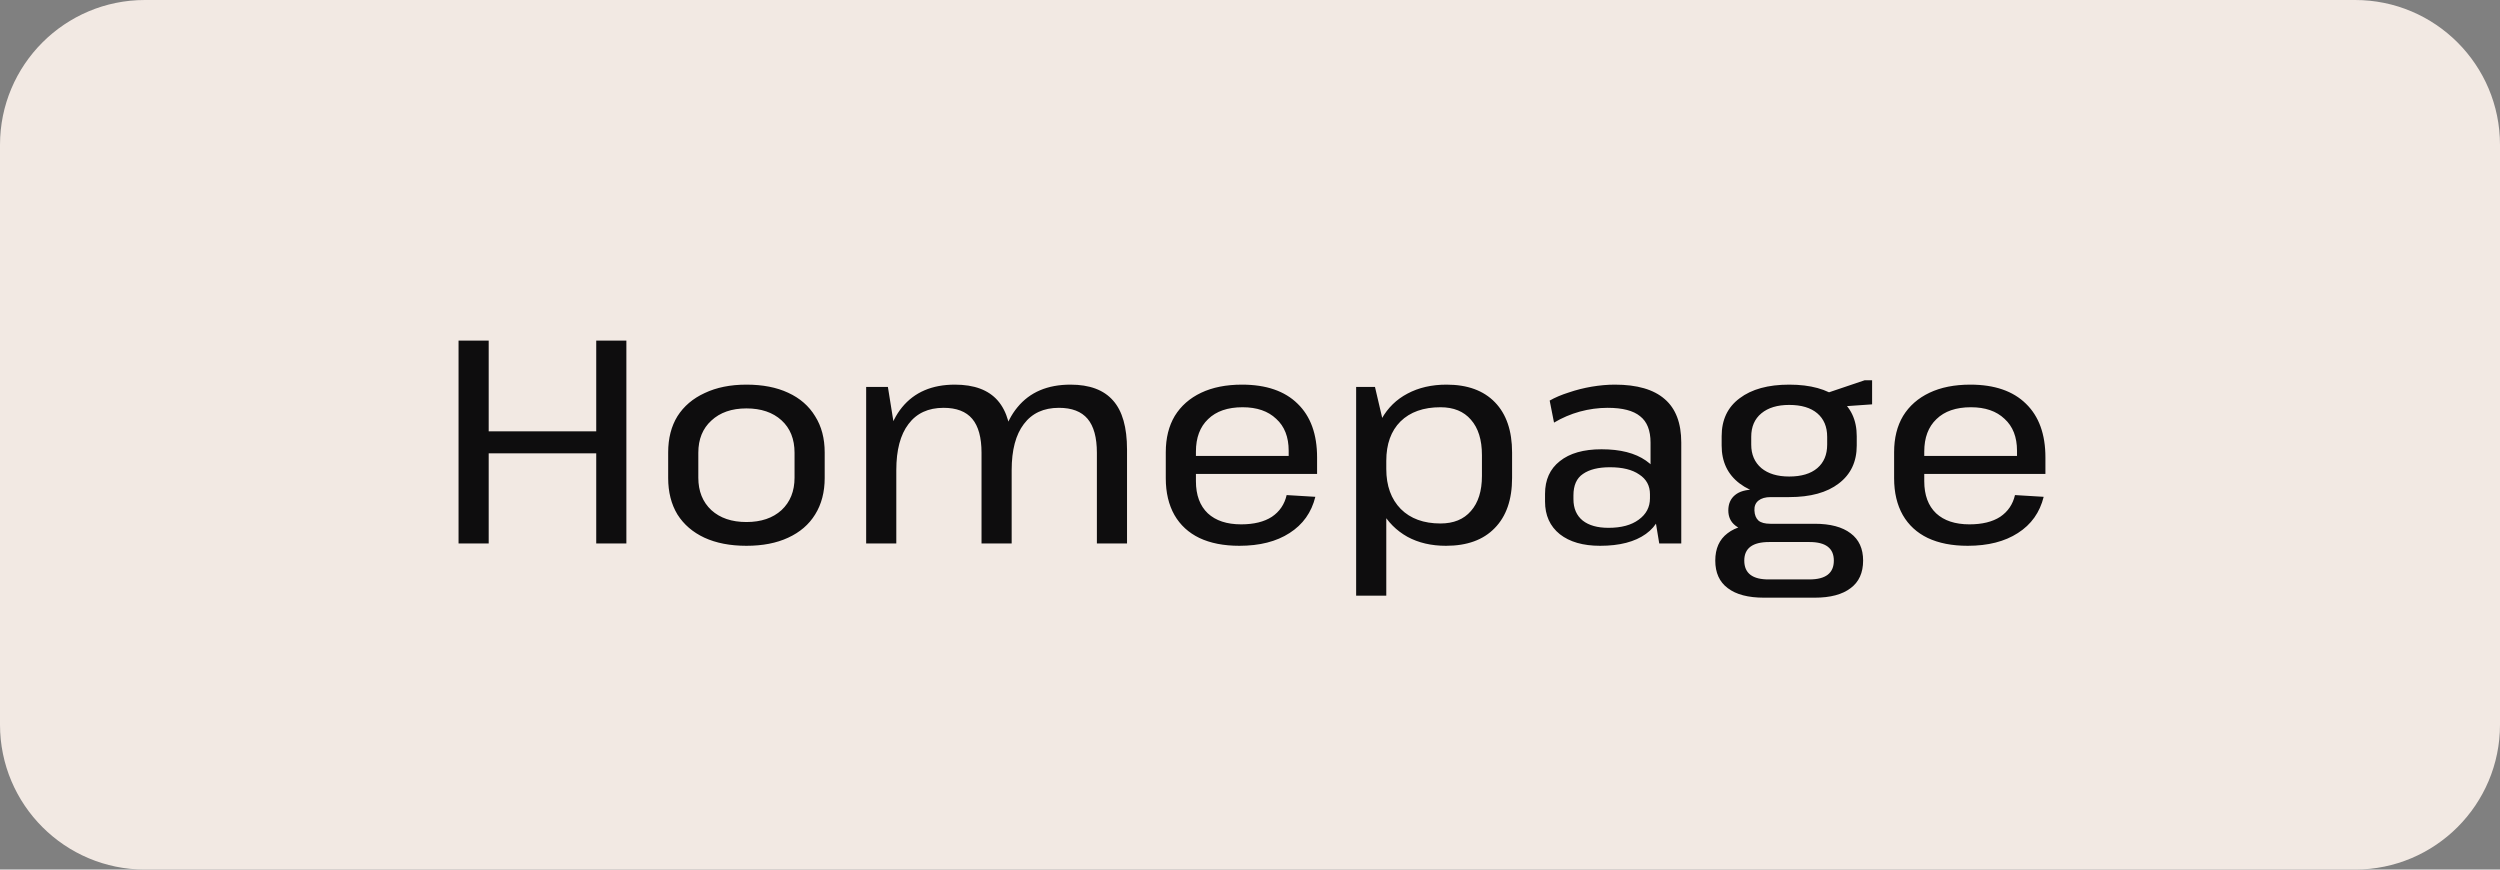
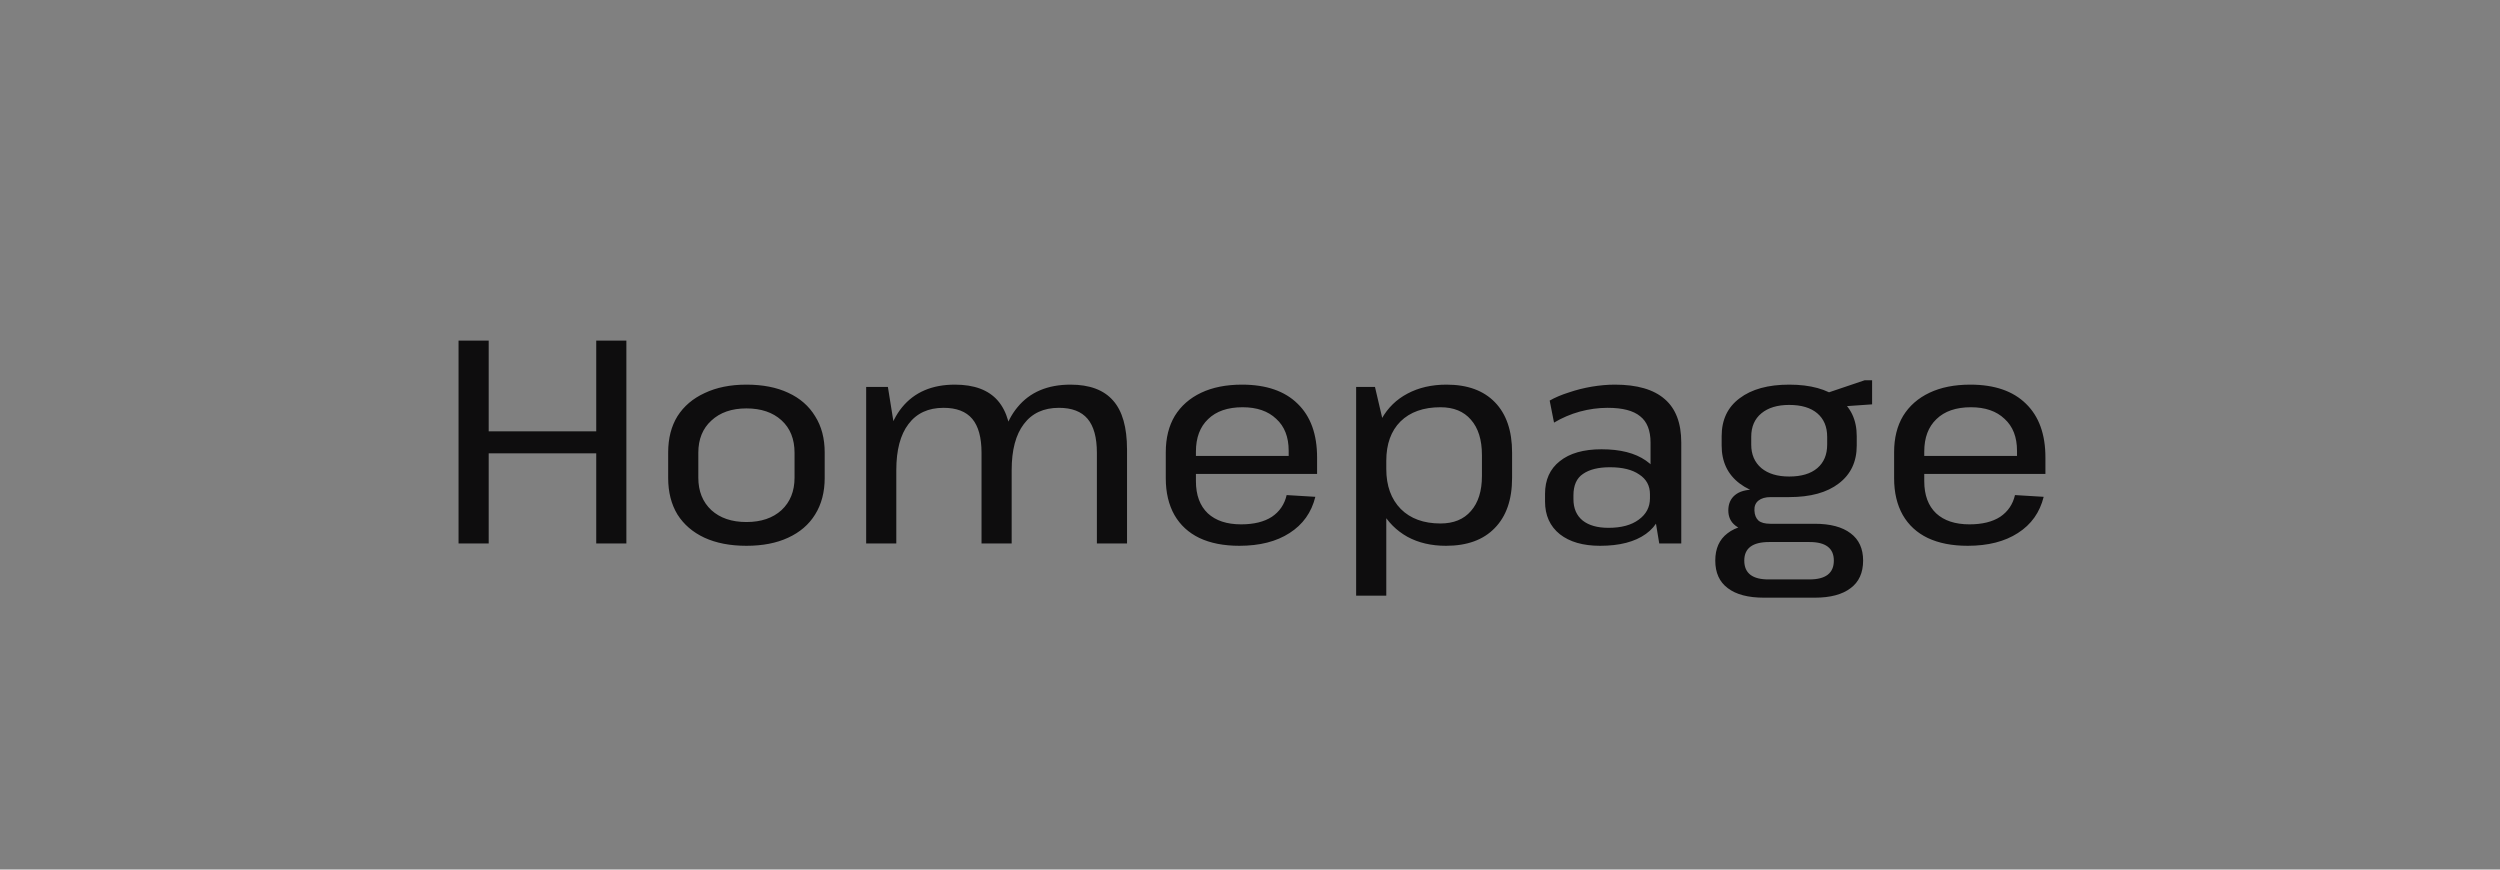
<svg xmlns="http://www.w3.org/2000/svg" width="138" height="48" viewBox="0 0 138 48" fill="none">
  <rect x="0" y="0" width="138" height="48" fill="#808080" stroke="none" />
-   <path d="M0 8C0 3.582 3.582 0 8 0H130C134.418 0 138 3.582 138 8V40C138 44.418 134.418 48 130 48H8C3.582 48 0 44.418 0 40V8Z" fill="#F2E9E3" />
  <path d="M25.312 18.8H26.976V24.496L26.592 23.808H33.264L32.912 24.496V18.8H34.576V30H32.912V24.304L33.264 25.024H26.592L26.976 24.304V30H25.312V18.8ZM41.203 30.128C40.307 30.128 39.533 29.979 38.883 29.68C38.243 29.381 37.747 28.955 37.395 28.4C37.053 27.835 36.883 27.163 36.883 26.384V24.976C36.883 24.197 37.053 23.531 37.395 22.976C37.747 22.421 38.248 21.995 38.899 21.696C39.549 21.387 40.317 21.232 41.203 21.232C42.099 21.232 42.867 21.381 43.507 21.68C44.157 21.979 44.653 22.411 44.995 22.976C45.347 23.531 45.523 24.197 45.523 24.976V26.384C45.523 27.163 45.347 27.835 44.995 28.4C44.653 28.955 44.157 29.381 43.507 29.68C42.867 29.979 42.099 30.128 41.203 30.128ZM41.203 28.816C42.013 28.816 42.659 28.597 43.139 28.16C43.619 27.712 43.859 27.115 43.859 26.368V24.992C43.859 24.235 43.619 23.637 43.139 23.2C42.659 22.763 42.013 22.544 41.203 22.544C40.392 22.544 39.747 22.768 39.267 23.216C38.787 23.653 38.547 24.245 38.547 24.992V26.368C38.547 27.115 38.787 27.712 39.267 28.16C39.747 28.597 40.392 28.816 41.203 28.816ZM60.548 24.992C60.548 24.149 60.377 23.525 60.036 23.12C59.695 22.715 59.167 22.512 58.452 22.512C57.609 22.512 56.964 22.811 56.516 23.408C56.068 23.995 55.844 24.843 55.844 25.952L55.14 27.104V26.032C55.14 24.485 55.481 23.301 56.164 22.48C56.847 21.648 57.823 21.232 59.092 21.232C60.148 21.232 60.932 21.525 61.444 22.112C61.956 22.688 62.212 23.589 62.212 24.816V30H60.548V24.992ZM47.812 21.36H49.012L49.476 24.256V30H47.812V21.36ZM54.18 24.992C54.18 24.149 54.009 23.525 53.668 23.12C53.327 22.715 52.799 22.512 52.084 22.512C51.241 22.512 50.596 22.811 50.148 23.408C49.7 23.995 49.476 24.843 49.476 25.952L48.788 27.104V26.032C48.788 24.485 49.124 23.301 49.796 22.48C50.479 21.648 51.449 21.232 52.708 21.232C53.775 21.232 54.564 21.525 55.076 22.112C55.588 22.699 55.844 23.6 55.844 24.816V30H54.18V24.992ZM68.415 30.128C67.551 30.128 66.815 29.984 66.207 29.696C65.61 29.408 65.151 28.987 64.831 28.432C64.511 27.867 64.351 27.189 64.351 26.4V24.96C64.351 24.181 64.517 23.515 64.847 22.96C65.189 22.405 65.674 21.979 66.303 21.68C66.933 21.381 67.685 21.232 68.559 21.232C69.893 21.232 70.917 21.584 71.631 22.288C72.346 22.981 72.703 23.968 72.703 25.248V26.16H65.695V25.168H71.375L71.135 25.552V24.88C71.135 24.123 70.906 23.536 70.447 23.12C69.999 22.693 69.381 22.48 68.591 22.48C67.77 22.48 67.135 22.699 66.687 23.136C66.239 23.563 66.015 24.16 66.015 24.928V26.56C66.015 27.328 66.234 27.92 66.671 28.336C67.109 28.741 67.722 28.944 68.511 28.944C69.215 28.944 69.781 28.805 70.207 28.528C70.634 28.24 70.906 27.84 71.023 27.328L72.607 27.424C72.394 28.288 71.919 28.955 71.183 29.424C70.458 29.893 69.535 30.128 68.415 30.128ZM79.819 30.128C79.008 30.128 78.299 29.963 77.691 29.632C77.083 29.291 76.608 28.816 76.267 28.208C75.936 27.589 75.771 26.864 75.771 26.032V25.264C75.771 24.432 75.936 23.717 76.267 23.12C76.608 22.512 77.083 22.048 77.691 21.728C78.309 21.397 79.029 21.232 79.851 21.232C81.003 21.232 81.894 21.557 82.523 22.208C83.152 22.859 83.467 23.781 83.467 24.976V26.384C83.467 27.579 83.147 28.501 82.507 29.152C81.877 29.803 80.981 30.128 79.819 30.128ZM74.859 21.36H75.899L76.523 24.032V32.88H74.859V21.36ZM79.515 28.896C80.24 28.896 80.8 28.667 81.195 28.208C81.6 27.749 81.803 27.104 81.803 26.272V25.12C81.803 24.277 81.6 23.627 81.195 23.168C80.8 22.709 80.24 22.48 79.515 22.48C78.576 22.48 77.84 22.741 77.307 23.264C76.784 23.787 76.523 24.512 76.523 25.44V25.888C76.523 26.816 76.79 27.552 77.323 28.096C77.856 28.629 78.587 28.896 79.515 28.896ZM91.11 27.088V24.432C91.11 23.76 90.918 23.275 90.534 22.976C90.16 22.667 89.563 22.512 88.742 22.512C88.23 22.512 87.718 22.581 87.206 22.72C86.704 22.859 86.23 23.061 85.782 23.328L85.542 22.112C85.841 21.941 86.192 21.792 86.598 21.664C87.003 21.525 87.424 21.419 87.862 21.344C88.31 21.269 88.737 21.232 89.142 21.232C90.368 21.232 91.286 21.499 91.894 22.032C92.502 22.555 92.806 23.355 92.806 24.432V30H91.59L91.11 27.088ZM88.326 30.128C87.387 30.128 86.646 29.915 86.102 29.488C85.558 29.051 85.286 28.448 85.286 27.68V27.264C85.286 26.485 85.558 25.883 86.102 25.456C86.646 25.019 87.414 24.8 88.406 24.8C89.441 24.8 90.257 25.008 90.854 25.424C91.462 25.84 91.766 26.432 91.766 27.2V27.648C91.766 28.427 91.462 29.035 90.854 29.472C90.246 29.909 89.403 30.128 88.326 30.128ZM88.79 29.136C89.494 29.136 90.049 28.987 90.454 28.688C90.87 28.389 91.078 27.995 91.078 27.504V27.28C91.078 26.811 90.88 26.448 90.486 26.192C90.102 25.925 89.563 25.792 88.87 25.792C88.23 25.792 87.734 25.915 87.382 26.16C87.03 26.395 86.854 26.789 86.854 27.344V27.552C86.854 28.064 87.025 28.459 87.366 28.736C87.707 29.003 88.182 29.136 88.79 29.136ZM98.763 27.44C97.601 27.44 96.689 27.189 96.028 26.688C95.366 26.187 95.035 25.488 95.035 24.592V24.08C95.035 23.173 95.366 22.475 96.028 21.984C96.689 21.483 97.601 21.232 98.763 21.232C99.937 21.232 100.849 21.483 101.5 21.984C102.161 22.475 102.492 23.173 102.492 24.08V24.592C102.492 25.488 102.161 26.187 101.5 26.688C100.849 27.189 99.937 27.44 98.763 27.44ZM97.371 32.992C96.497 32.992 95.83 32.816 95.371 32.464C94.913 32.123 94.683 31.616 94.683 30.944C94.683 30.283 94.907 29.781 95.356 29.44C95.803 29.088 96.47 28.912 97.356 28.912H100.172C101.036 28.912 101.697 29.088 102.156 29.44C102.614 29.781 102.844 30.283 102.844 30.944C102.844 31.616 102.614 32.123 102.156 32.464C101.697 32.816 101.036 32.992 100.172 32.992H97.371ZM99.883 31.984C100.78 31.984 101.228 31.637 101.228 30.944C101.228 30.261 100.78 29.92 99.883 29.92H97.659C96.742 29.92 96.284 30.261 96.284 30.944C96.284 31.648 96.742 31.995 97.659 31.984H99.883ZM96.844 29.312C96.395 29.312 96.043 29.211 95.787 29.008C95.531 28.805 95.403 28.528 95.403 28.176C95.403 27.813 95.526 27.531 95.772 27.328C96.017 27.125 96.374 27.024 96.844 27.024H98.763V27.44H97.74C97.451 27.44 97.228 27.504 97.067 27.632C96.907 27.76 96.833 27.941 96.844 28.176C96.854 28.421 96.929 28.608 97.067 28.736C97.206 28.853 97.425 28.912 97.724 28.912H98.763V29.312H96.844ZM98.763 26.304C99.436 26.304 99.953 26.149 100.316 25.84C100.678 25.531 100.86 25.099 100.86 24.544V24.112C100.86 23.557 100.678 23.125 100.316 22.816C99.953 22.507 99.436 22.352 98.763 22.352C98.113 22.352 97.601 22.507 97.228 22.816C96.854 23.125 96.668 23.557 96.668 24.112V24.544C96.668 25.088 96.854 25.52 97.228 25.84C97.601 26.149 98.113 26.304 98.763 26.304ZM100.604 21.776L102.924 20.992H103.34V22.32L100.604 22.512V21.776ZM108.619 30.128C107.755 30.128 107.019 29.984 106.411 29.696C105.813 29.408 105.355 28.987 105.035 28.432C104.715 27.867 104.555 27.189 104.555 26.4V24.96C104.555 24.181 104.72 23.515 105.051 22.96C105.392 22.405 105.877 21.979 106.507 21.68C107.136 21.381 107.888 21.232 108.763 21.232C110.096 21.232 111.12 21.584 111.835 22.288C112.549 22.981 112.907 23.968 112.907 25.248V26.16H105.899V25.168H111.579L111.339 25.552V24.88C111.339 24.123 111.109 23.536 110.651 23.12C110.203 22.693 109.584 22.48 108.795 22.48C107.973 22.48 107.339 22.699 106.891 23.136C106.443 23.563 106.219 24.16 106.219 24.928V26.56C106.219 27.328 106.437 27.92 106.875 28.336C107.312 28.741 107.925 28.944 108.715 28.944C109.419 28.944 109.984 28.805 110.411 28.528C110.837 28.24 111.109 27.84 111.227 27.328L112.811 27.424C112.597 28.288 112.123 28.955 111.387 29.424C110.661 29.893 109.739 30.128 108.619 30.128Z" fill="#0E0D0E" />
</svg>